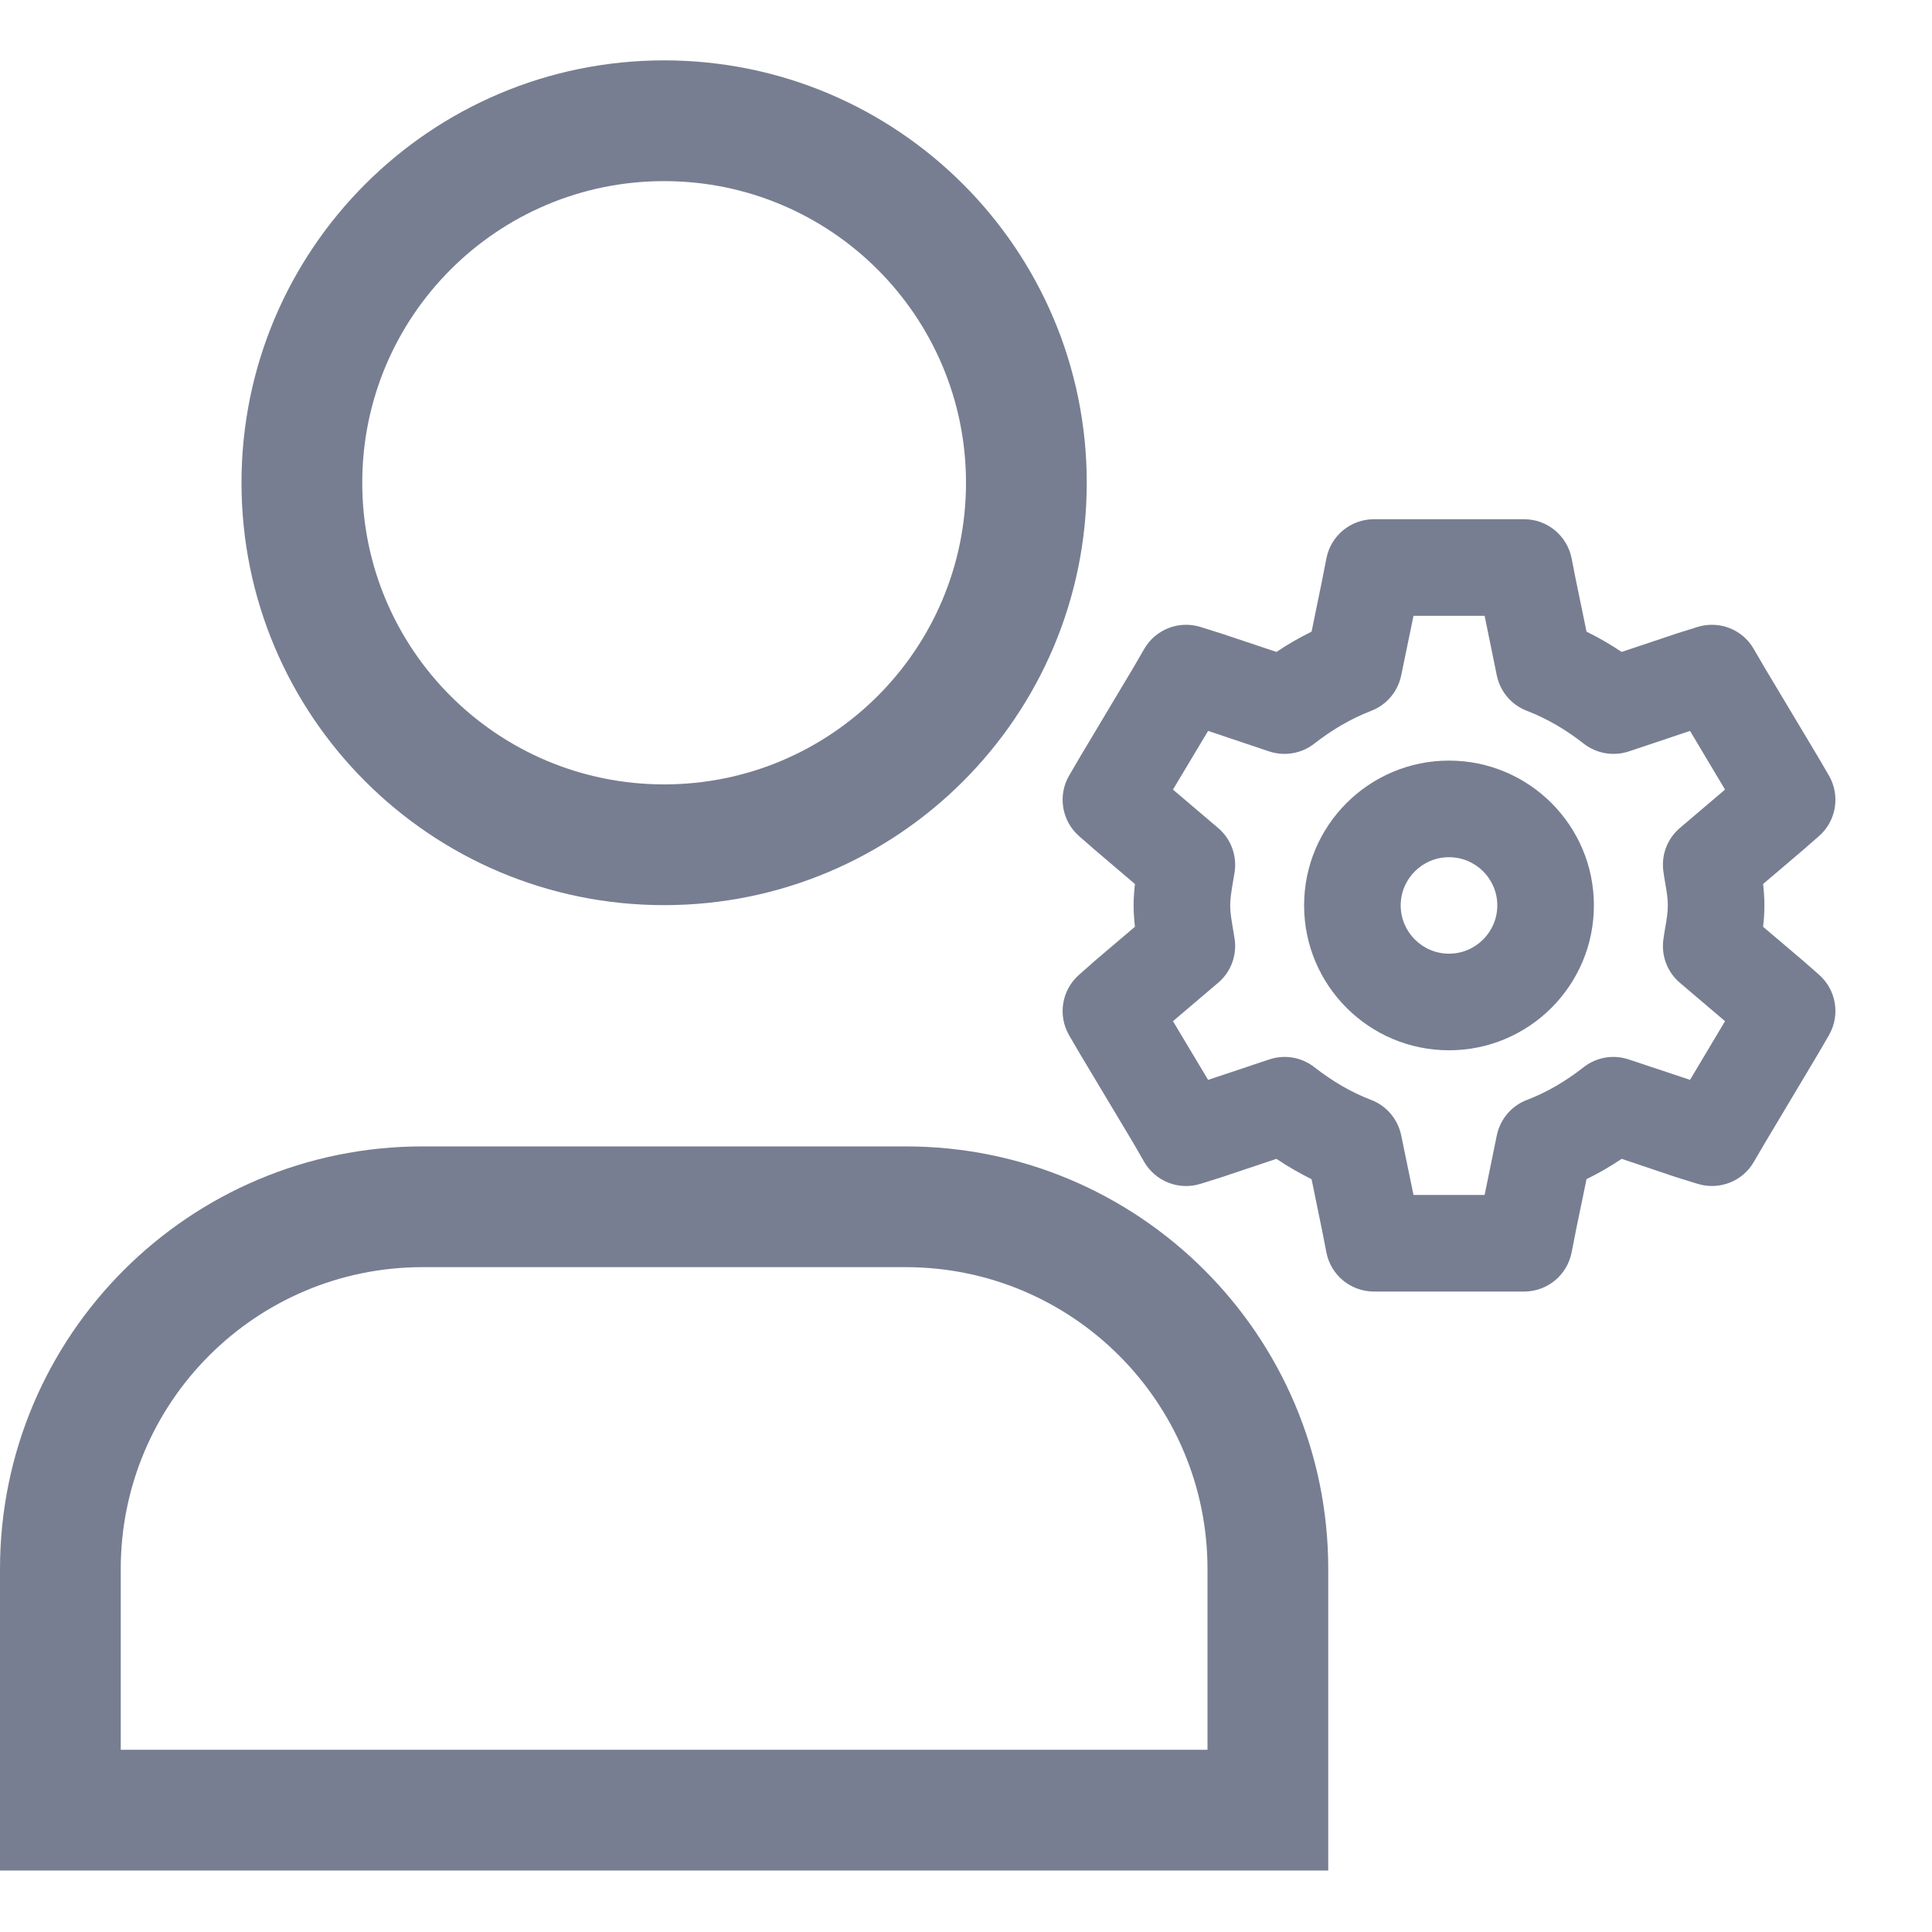
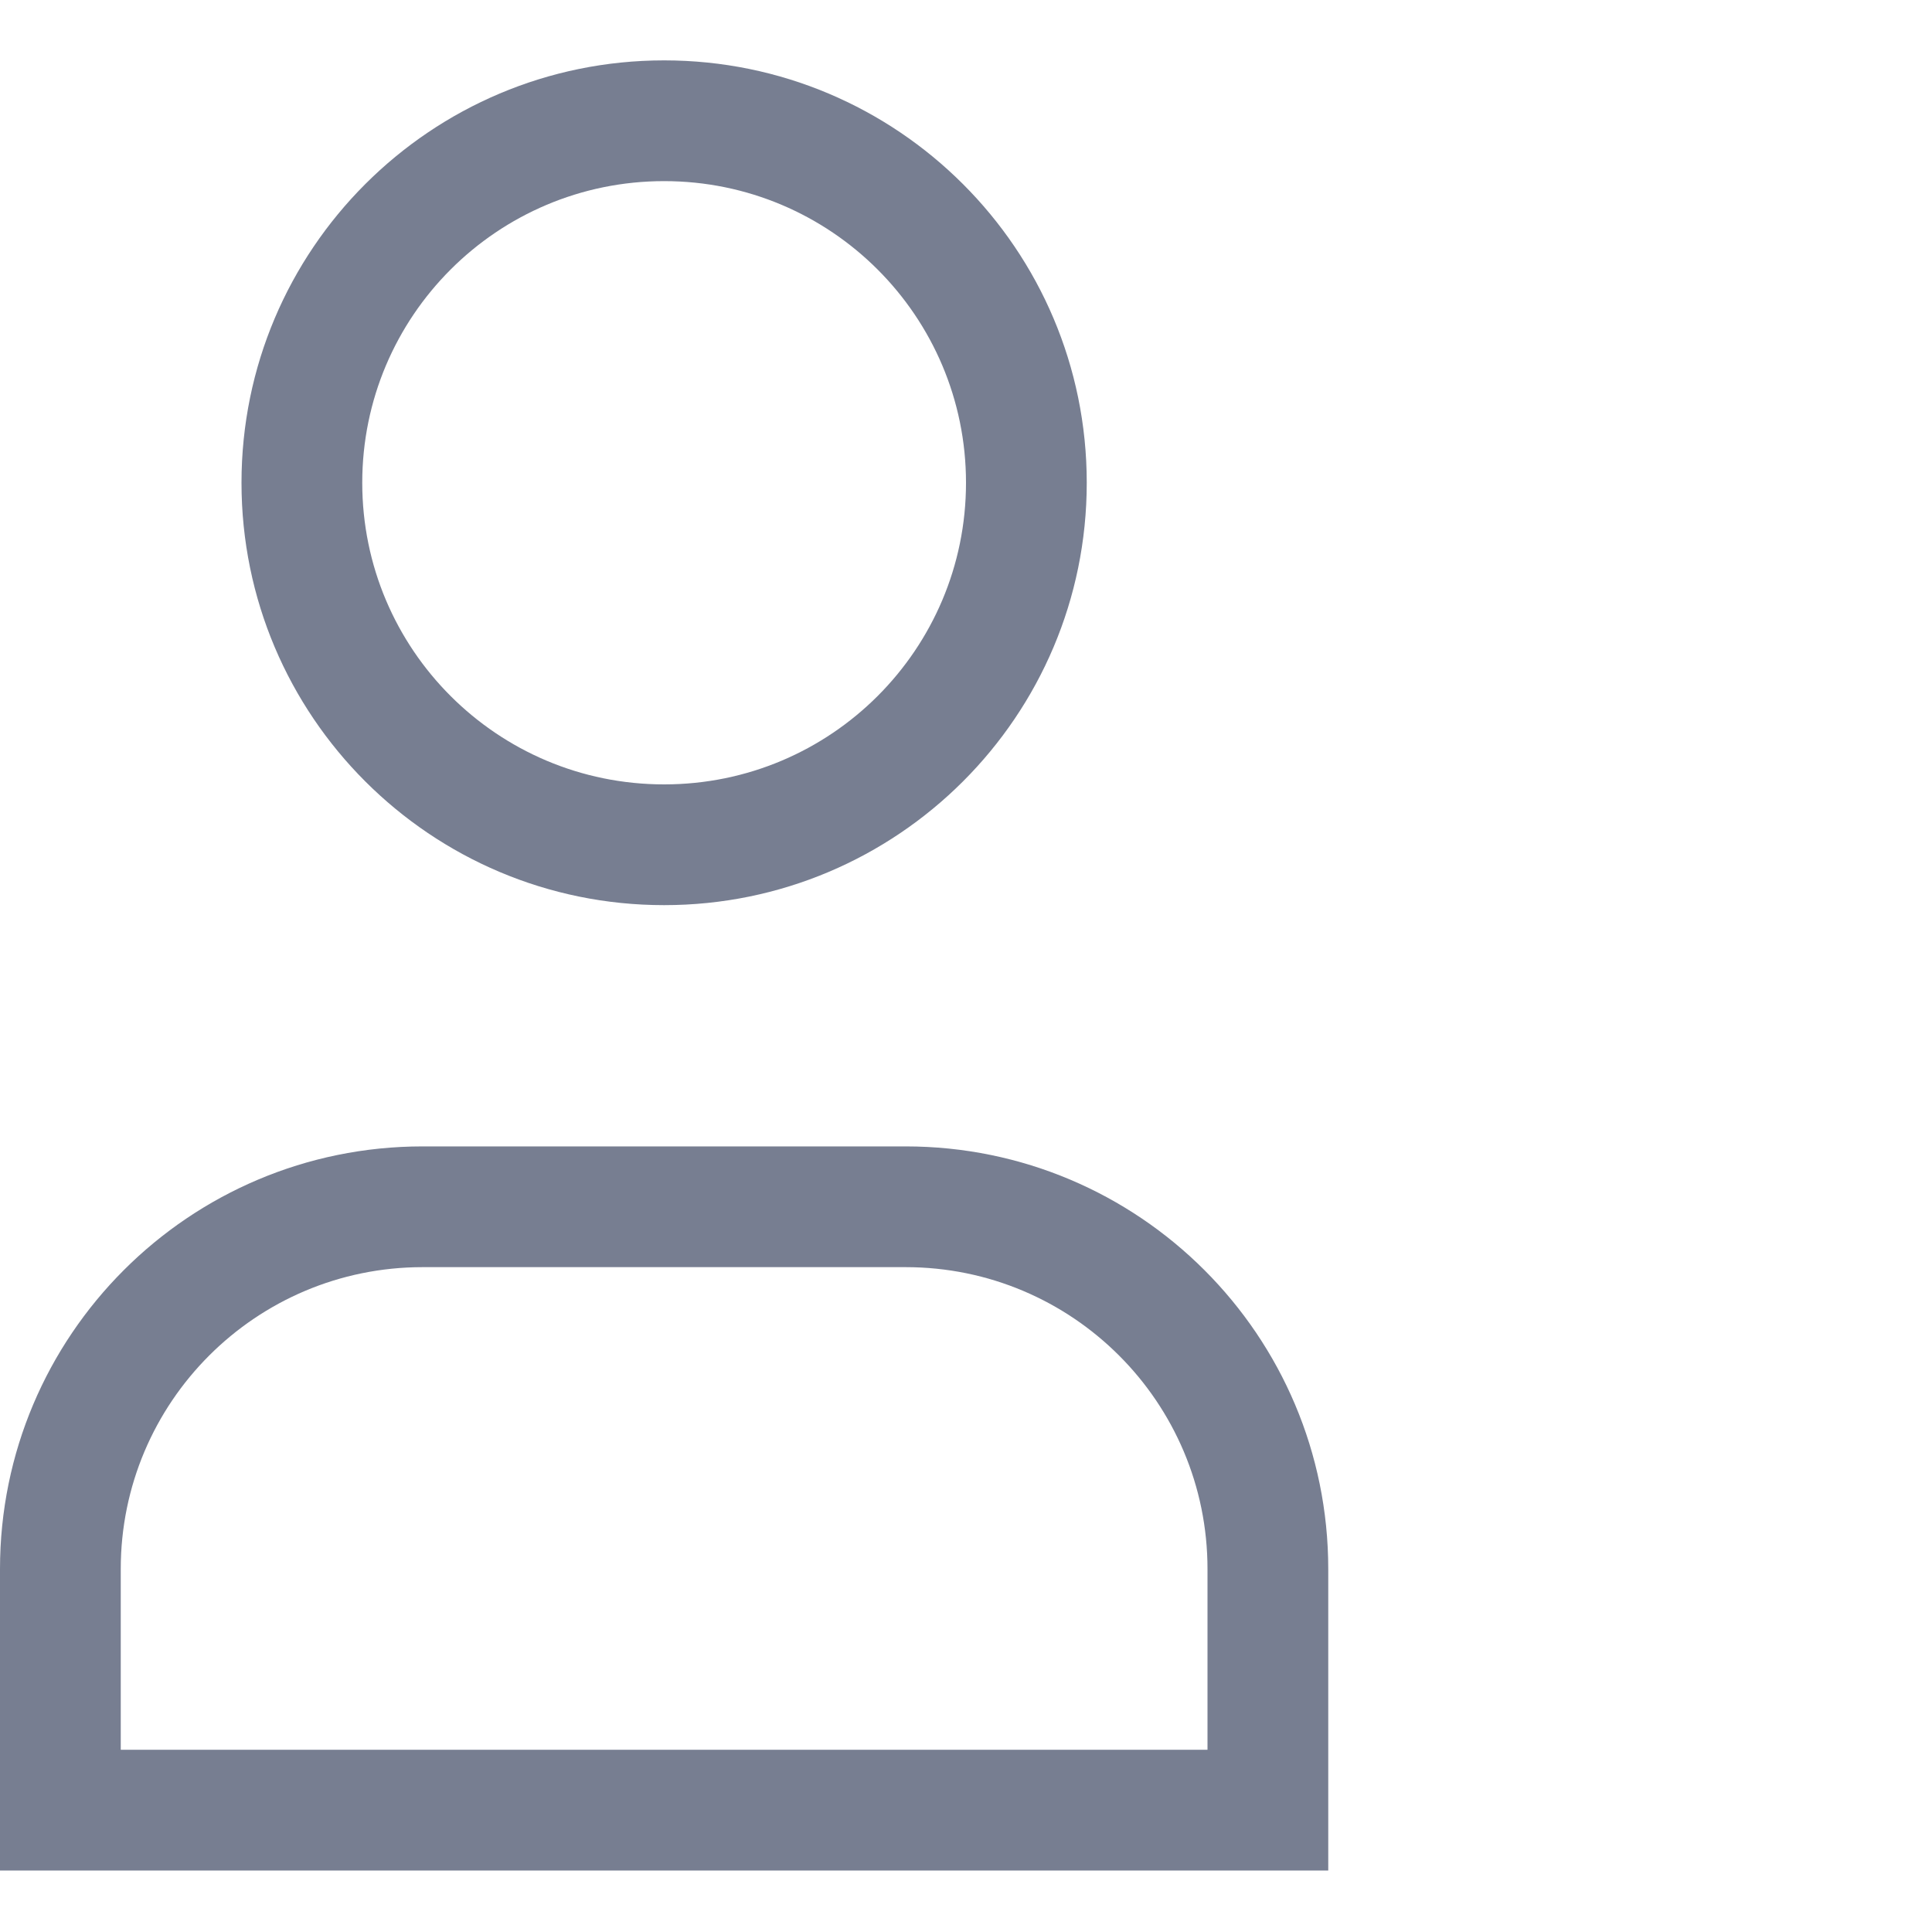
<svg xmlns="http://www.w3.org/2000/svg" width="16" height="16" viewBox="0 0 16 16" fill="none">
  <path fill-rule="evenodd" clip-rule="evenodd" d="M5.5 1.5C4.119 1.5 3 2.619 3 3.998C3 5.378 4.119 6.496 5.5 6.496C6.881 6.496 8 5.378 8 3.998C8 2.619 6.881 1.5 5.5 1.5ZM2 3.998C2 2.066 3.567 0.5 5.5 0.5C7.433 0.5 9 2.066 9 3.998C9 5.93 7.433 7.496 5.5 7.496C3.567 7.496 2 5.93 2 3.998ZM3.5 10.494C2.119 10.494 1 11.613 1 12.994V14.491H10V12.994C10 11.613 8.881 10.494 7.5 10.494H3.5ZM0 12.994C0 11.06 1.567 9.494 3.5 9.494H7.5C9.433 9.494 11 11.06 11 12.994V15.491H0V12.994Z" fill="#777E91" />
-   <path fill-rule="evenodd" clip-rule="evenodd" d="M10.985 4.623C11.022 4.435 11.187 4.3 11.378 4.3H12.622C12.813 4.3 12.977 4.435 13.015 4.622L13.049 4.795L13.139 5.231C13.241 5.281 13.338 5.338 13.43 5.399L13.887 5.246L14.059 5.192C14.237 5.137 14.43 5.212 14.523 5.373L14.612 5.526L15.056 6.268L15.146 6.422C15.242 6.588 15.208 6.799 15.063 6.925L14.928 7.043L14.601 7.321C14.608 7.377 14.612 7.437 14.612 7.498C14.612 7.559 14.608 7.619 14.601 7.675L14.932 7.956L15.063 8.071C15.208 8.197 15.242 8.408 15.146 8.574L15.054 8.732L14.613 9.471L14.524 9.623C14.43 9.785 14.237 9.859 14.059 9.804L13.878 9.748L13.43 9.597C13.338 9.659 13.241 9.715 13.139 9.765L13.049 10.2L13.049 10.202L13.015 10.374C12.977 10.562 12.813 10.696 12.622 10.696H11.378C11.187 10.696 11.022 10.561 10.985 10.374L10.951 10.2L10.862 9.766C10.76 9.715 10.663 9.659 10.571 9.597L10.114 9.75L9.942 9.804C9.763 9.86 9.57 9.784 9.476 9.623L9.388 9.47L8.944 8.728L8.854 8.574C8.758 8.408 8.793 8.198 8.937 8.072L9.072 7.953L9.399 7.675C9.393 7.619 9.388 7.559 9.388 7.498C9.388 7.438 9.393 7.377 9.399 7.321L9.068 7.039L8.937 6.925C8.793 6.799 8.758 6.588 8.854 6.423L8.947 6.264L9.388 5.526L9.476 5.374C9.57 5.212 9.763 5.137 9.941 5.192L10.122 5.249L10.571 5.399C10.663 5.337 10.76 5.281 10.862 5.231L10.951 4.796L10.985 4.623ZM11.706 5.1L11.604 5.594C11.576 5.728 11.482 5.839 11.355 5.887C11.187 5.952 11.031 6.044 10.885 6.158C10.779 6.241 10.639 6.265 10.511 6.223L10.005 6.053L9.714 6.539L10.088 6.857C10.195 6.948 10.246 7.087 10.224 7.226C10.219 7.255 10.215 7.28 10.211 7.303C10.197 7.388 10.188 7.44 10.188 7.498C10.188 7.557 10.197 7.608 10.211 7.693C10.215 7.716 10.219 7.742 10.224 7.771C10.246 7.909 10.195 8.049 10.088 8.139L9.714 8.457L10.005 8.943L10.511 8.774C10.639 8.731 10.779 8.755 10.885 8.838C11.031 8.952 11.187 9.045 11.355 9.109C11.482 9.157 11.576 9.268 11.604 9.402L11.706 9.896H12.295L12.396 9.402C12.424 9.268 12.518 9.157 12.646 9.109C12.813 9.045 12.97 8.952 13.115 8.838C13.221 8.755 13.361 8.731 13.489 8.774L13.996 8.943L14.286 8.457L13.912 8.139C13.805 8.048 13.754 7.908 13.777 7.769C13.78 7.745 13.784 7.724 13.787 7.704C13.803 7.613 13.812 7.559 13.812 7.498C13.812 7.437 13.803 7.383 13.787 7.292C13.784 7.272 13.78 7.251 13.777 7.227C13.754 7.088 13.805 6.948 13.912 6.857L14.286 6.539L13.996 6.053L13.489 6.223C13.361 6.265 13.221 6.241 13.115 6.158C12.97 6.044 12.813 5.952 12.646 5.887C12.518 5.839 12.424 5.728 12.396 5.594L12.295 5.1H11.706ZM12 7.099C11.779 7.099 11.6 7.278 11.6 7.498C11.6 7.718 11.779 7.898 12 7.898C12.221 7.898 12.4 7.718 12.4 7.498C12.4 7.278 12.221 7.099 12 7.099ZM10.8 7.498C10.8 6.836 11.338 6.299 12 6.299C12.662 6.299 13.2 6.836 13.2 7.498C13.2 8.161 12.662 8.698 12 8.698C11.338 8.698 10.8 8.161 10.8 7.498Z" fill="#777E91" />
</svg>